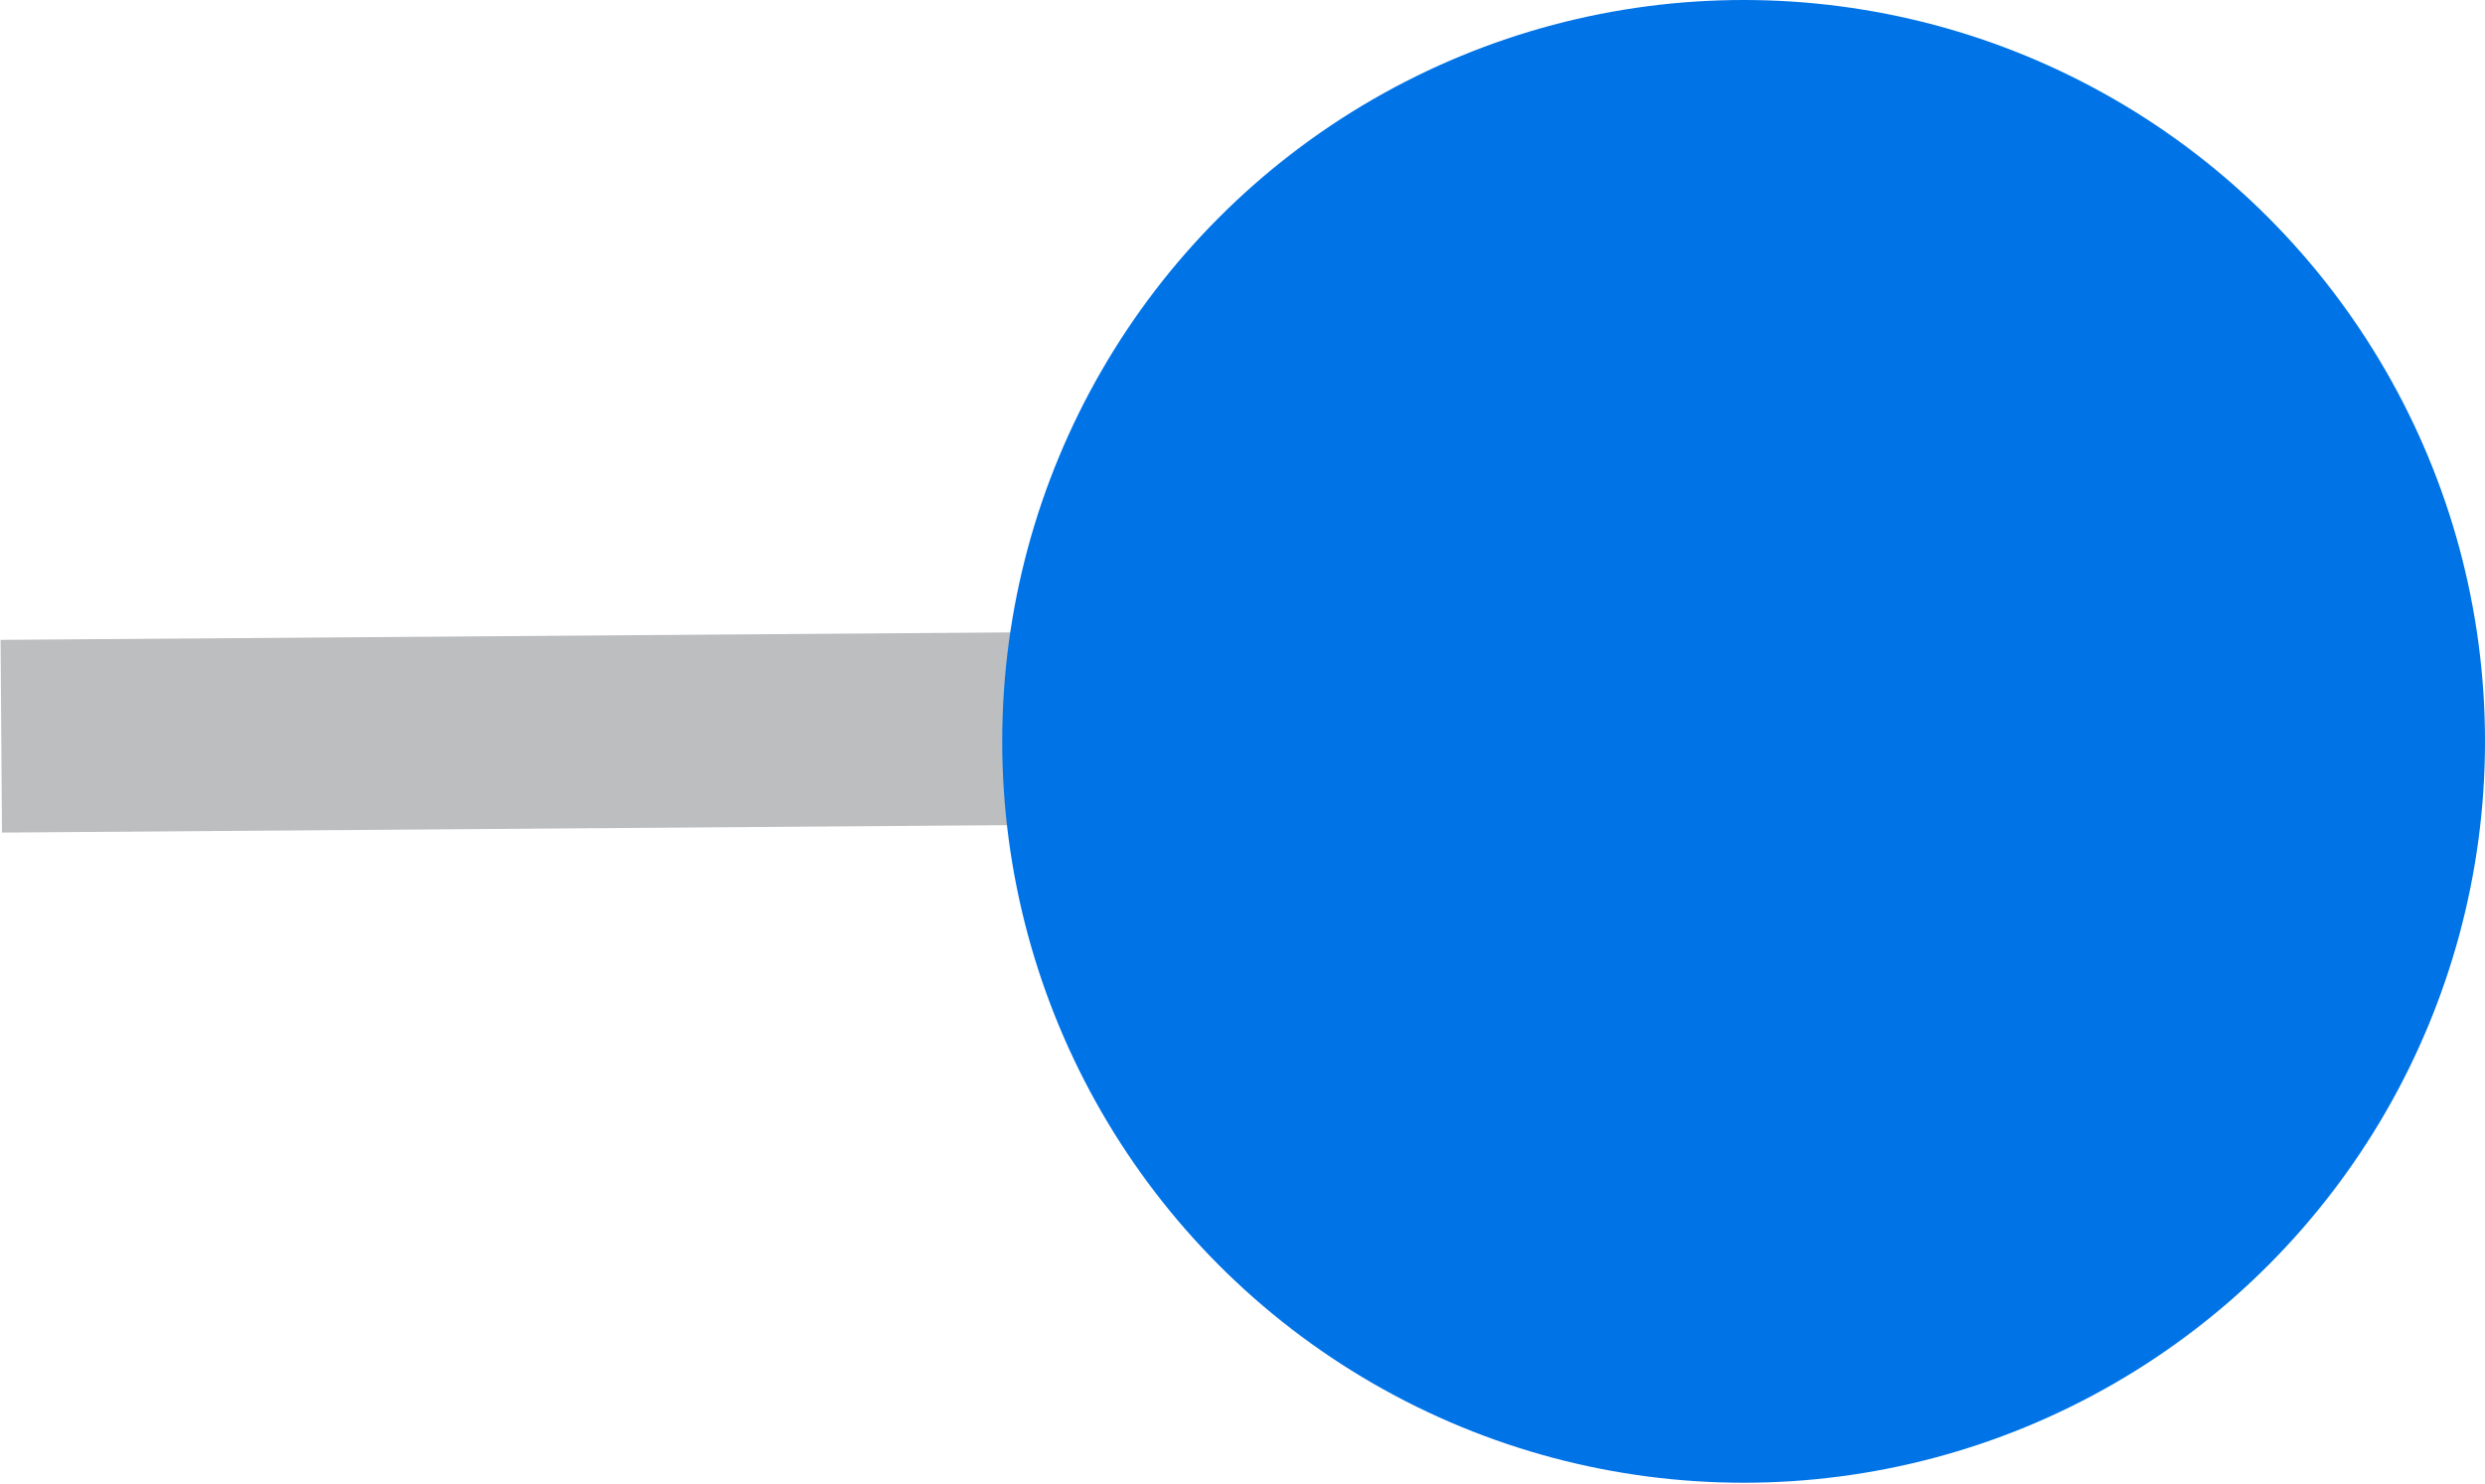
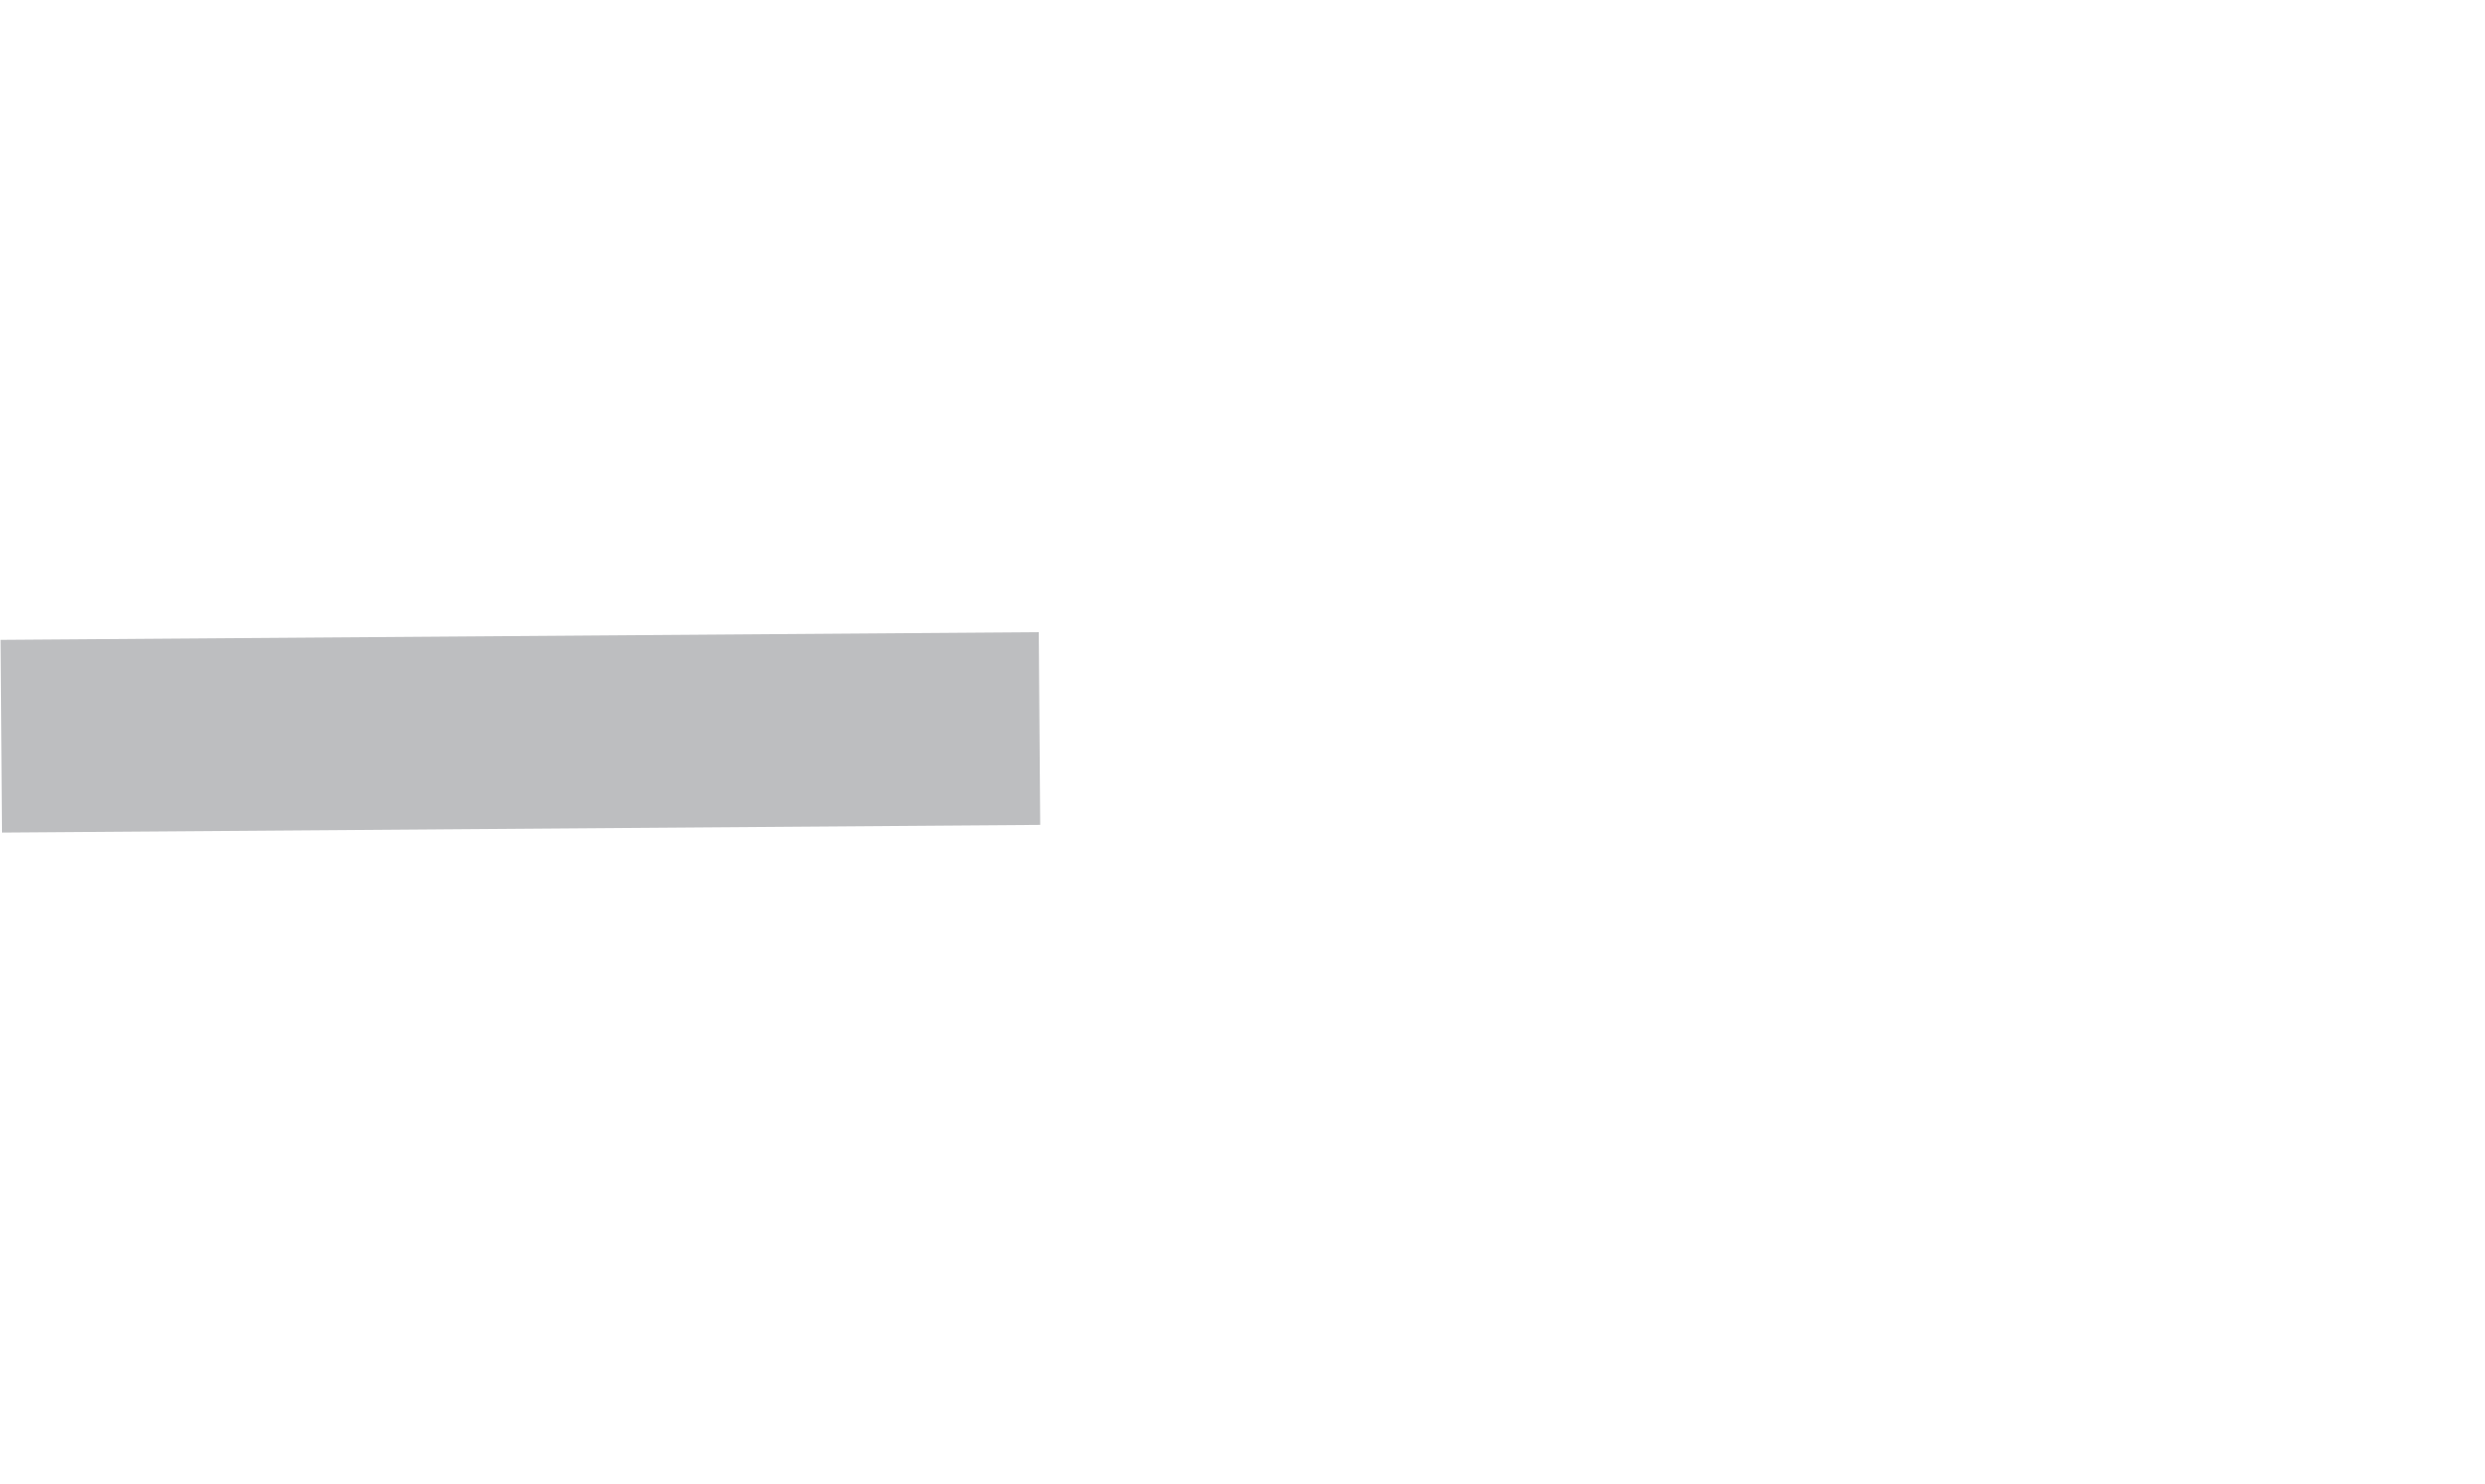
<svg xmlns="http://www.w3.org/2000/svg" viewBox="0 0 19.34 11.55">
  <g id="Layer_2" data-name="Layer 2">
    <g id="Layer_1-2" data-name="Layer 1">
      <line x1="8.09" y1="5.67" x2="0.01" y2="5.73" style="fill:none;stroke:#bdbec0;stroke-miterlimit:10;stroke-width:1.5px" />
-       <circle cx="13.57" cy="5.77" r="5.77" style="fill:#0073e7" />
    </g>
  </g>
</svg>